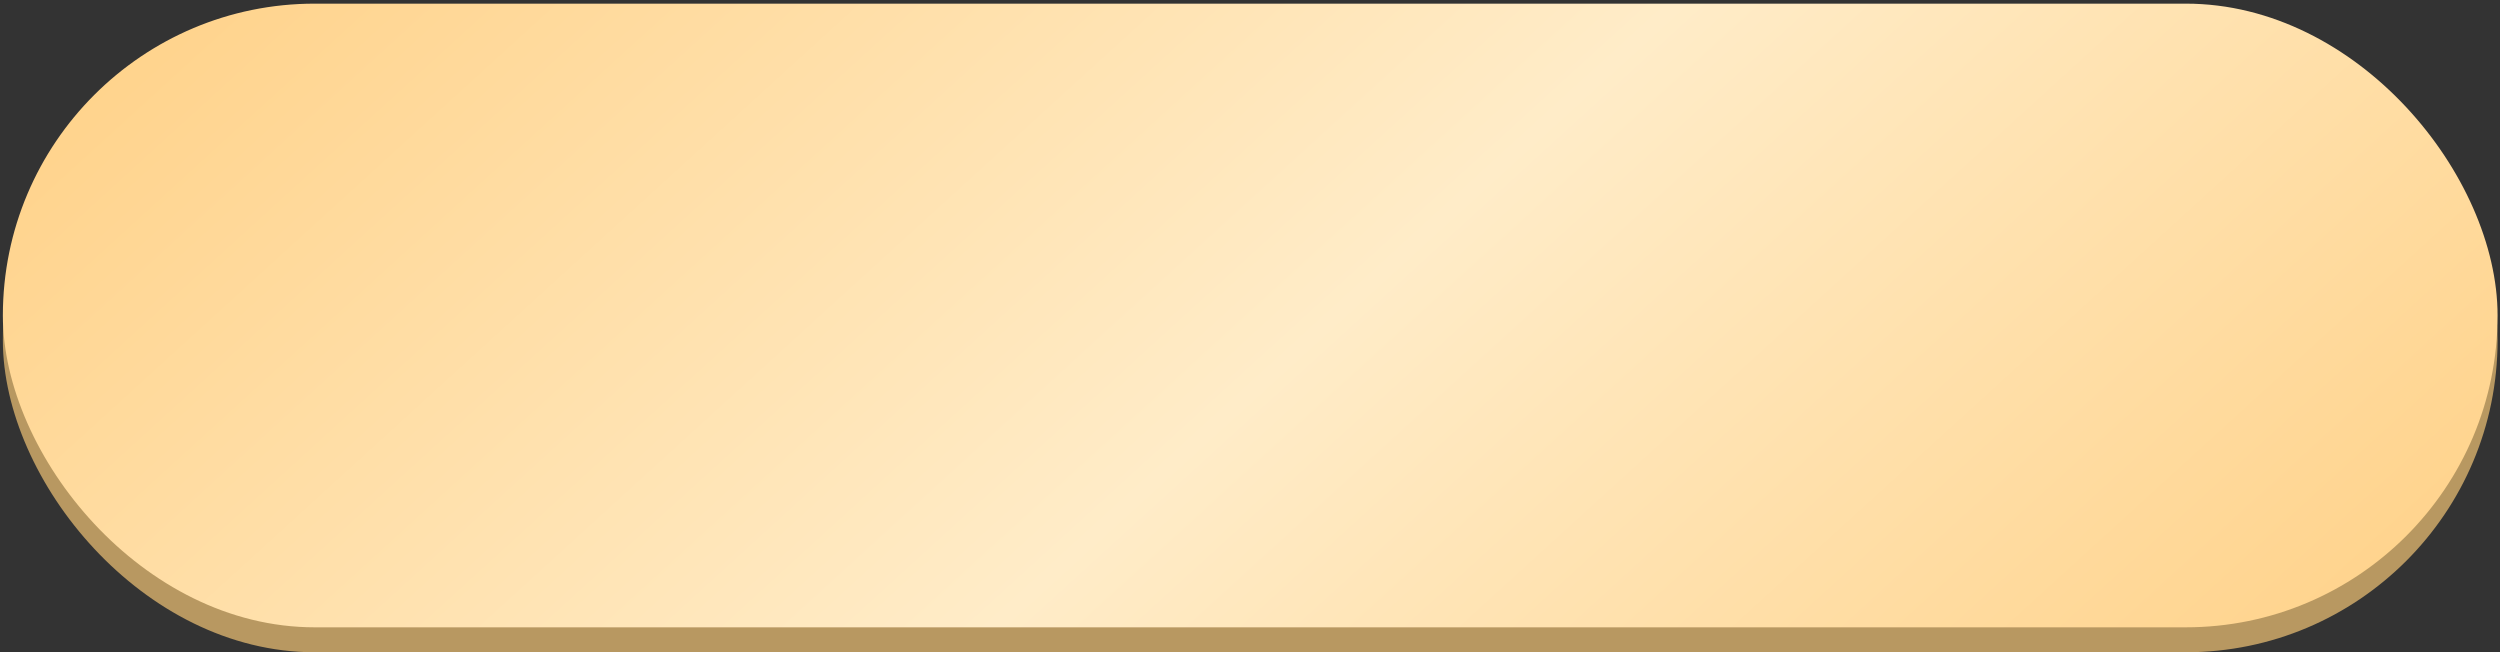
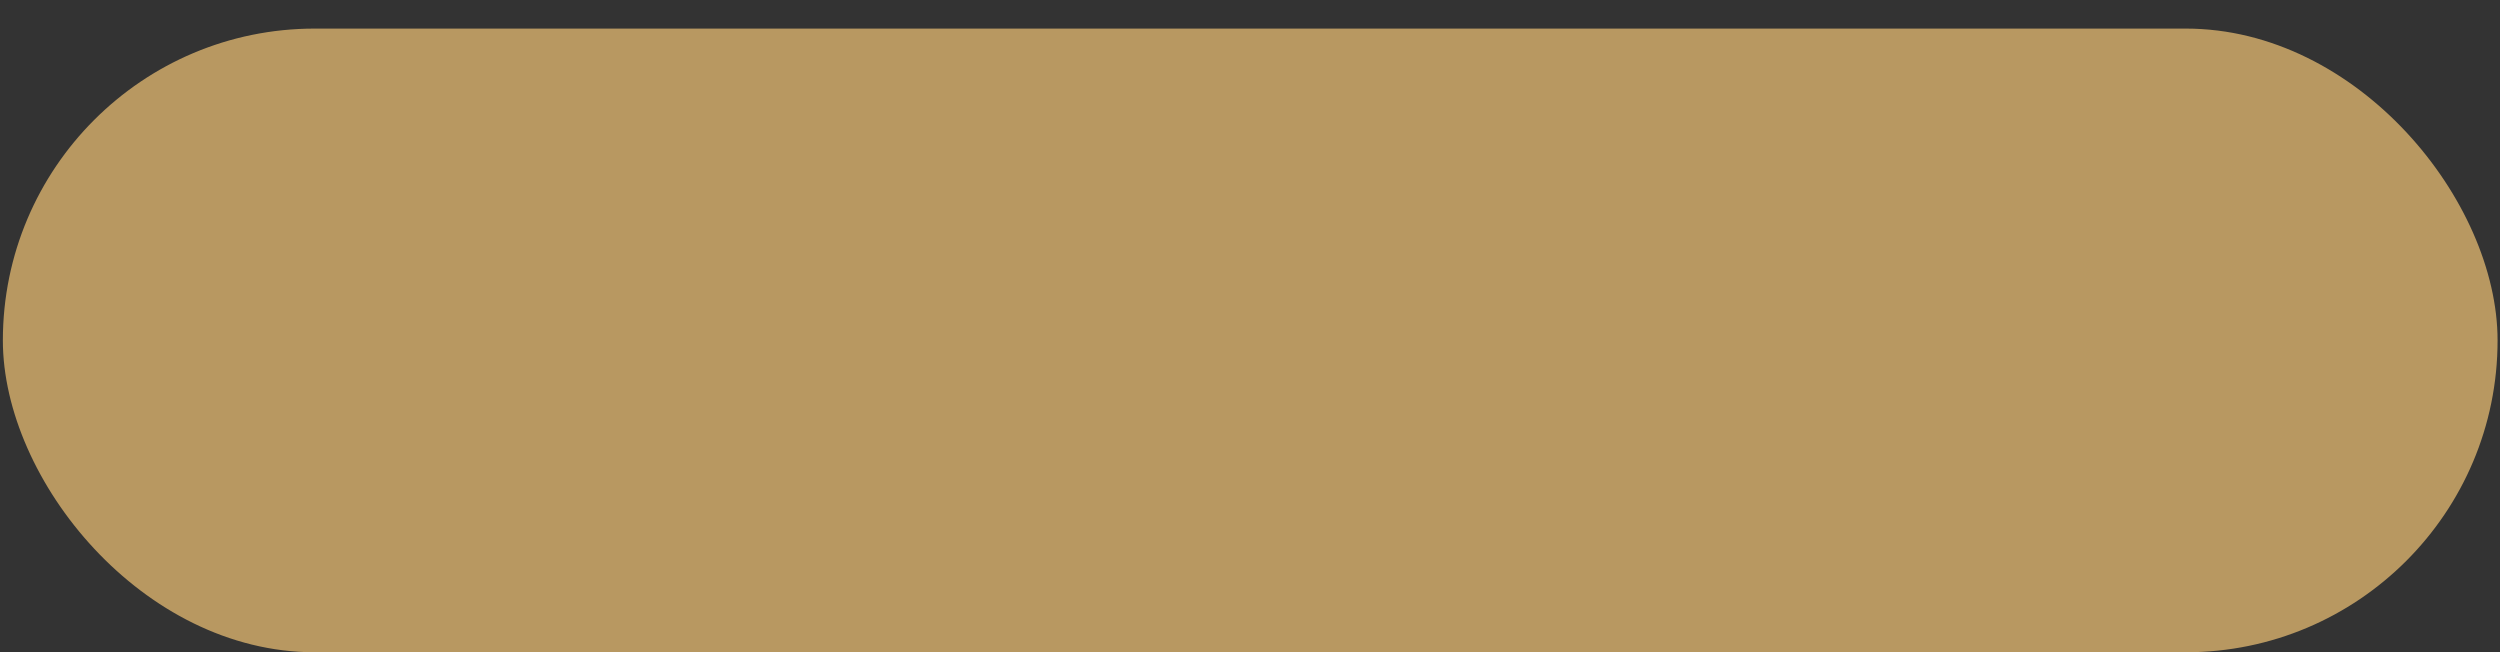
<svg xmlns="http://www.w3.org/2000/svg" width="410" height="107" viewBox="0 0 410 107" fill="none">
  <rect x="0" y="0" width="410" height="107" fill="#333333" stroke="none" />
  <rect x="0.469" y="4.688" width="409.133" height="102.283" rx="51.142" fill="#B89861" />
-   <rect x="0.469" y="0.597" width="409.133" height="102.283" rx="51.142" fill="url(#paint0_linear_1947_493)" />
  <defs>
    <linearGradient id="paint0_linear_1947_493" x1="6.731" y1="0.597" x2="238.382" y2="254.694" gradientUnits="userSpaceOnUse">
      <stop stop-color="#FFD187" />
      <stop offset="0.526" stop-color="#FFECC8" />
      <stop offset="1" stop-color="#FFD187" />
    </linearGradient>
  </defs>
</svg>